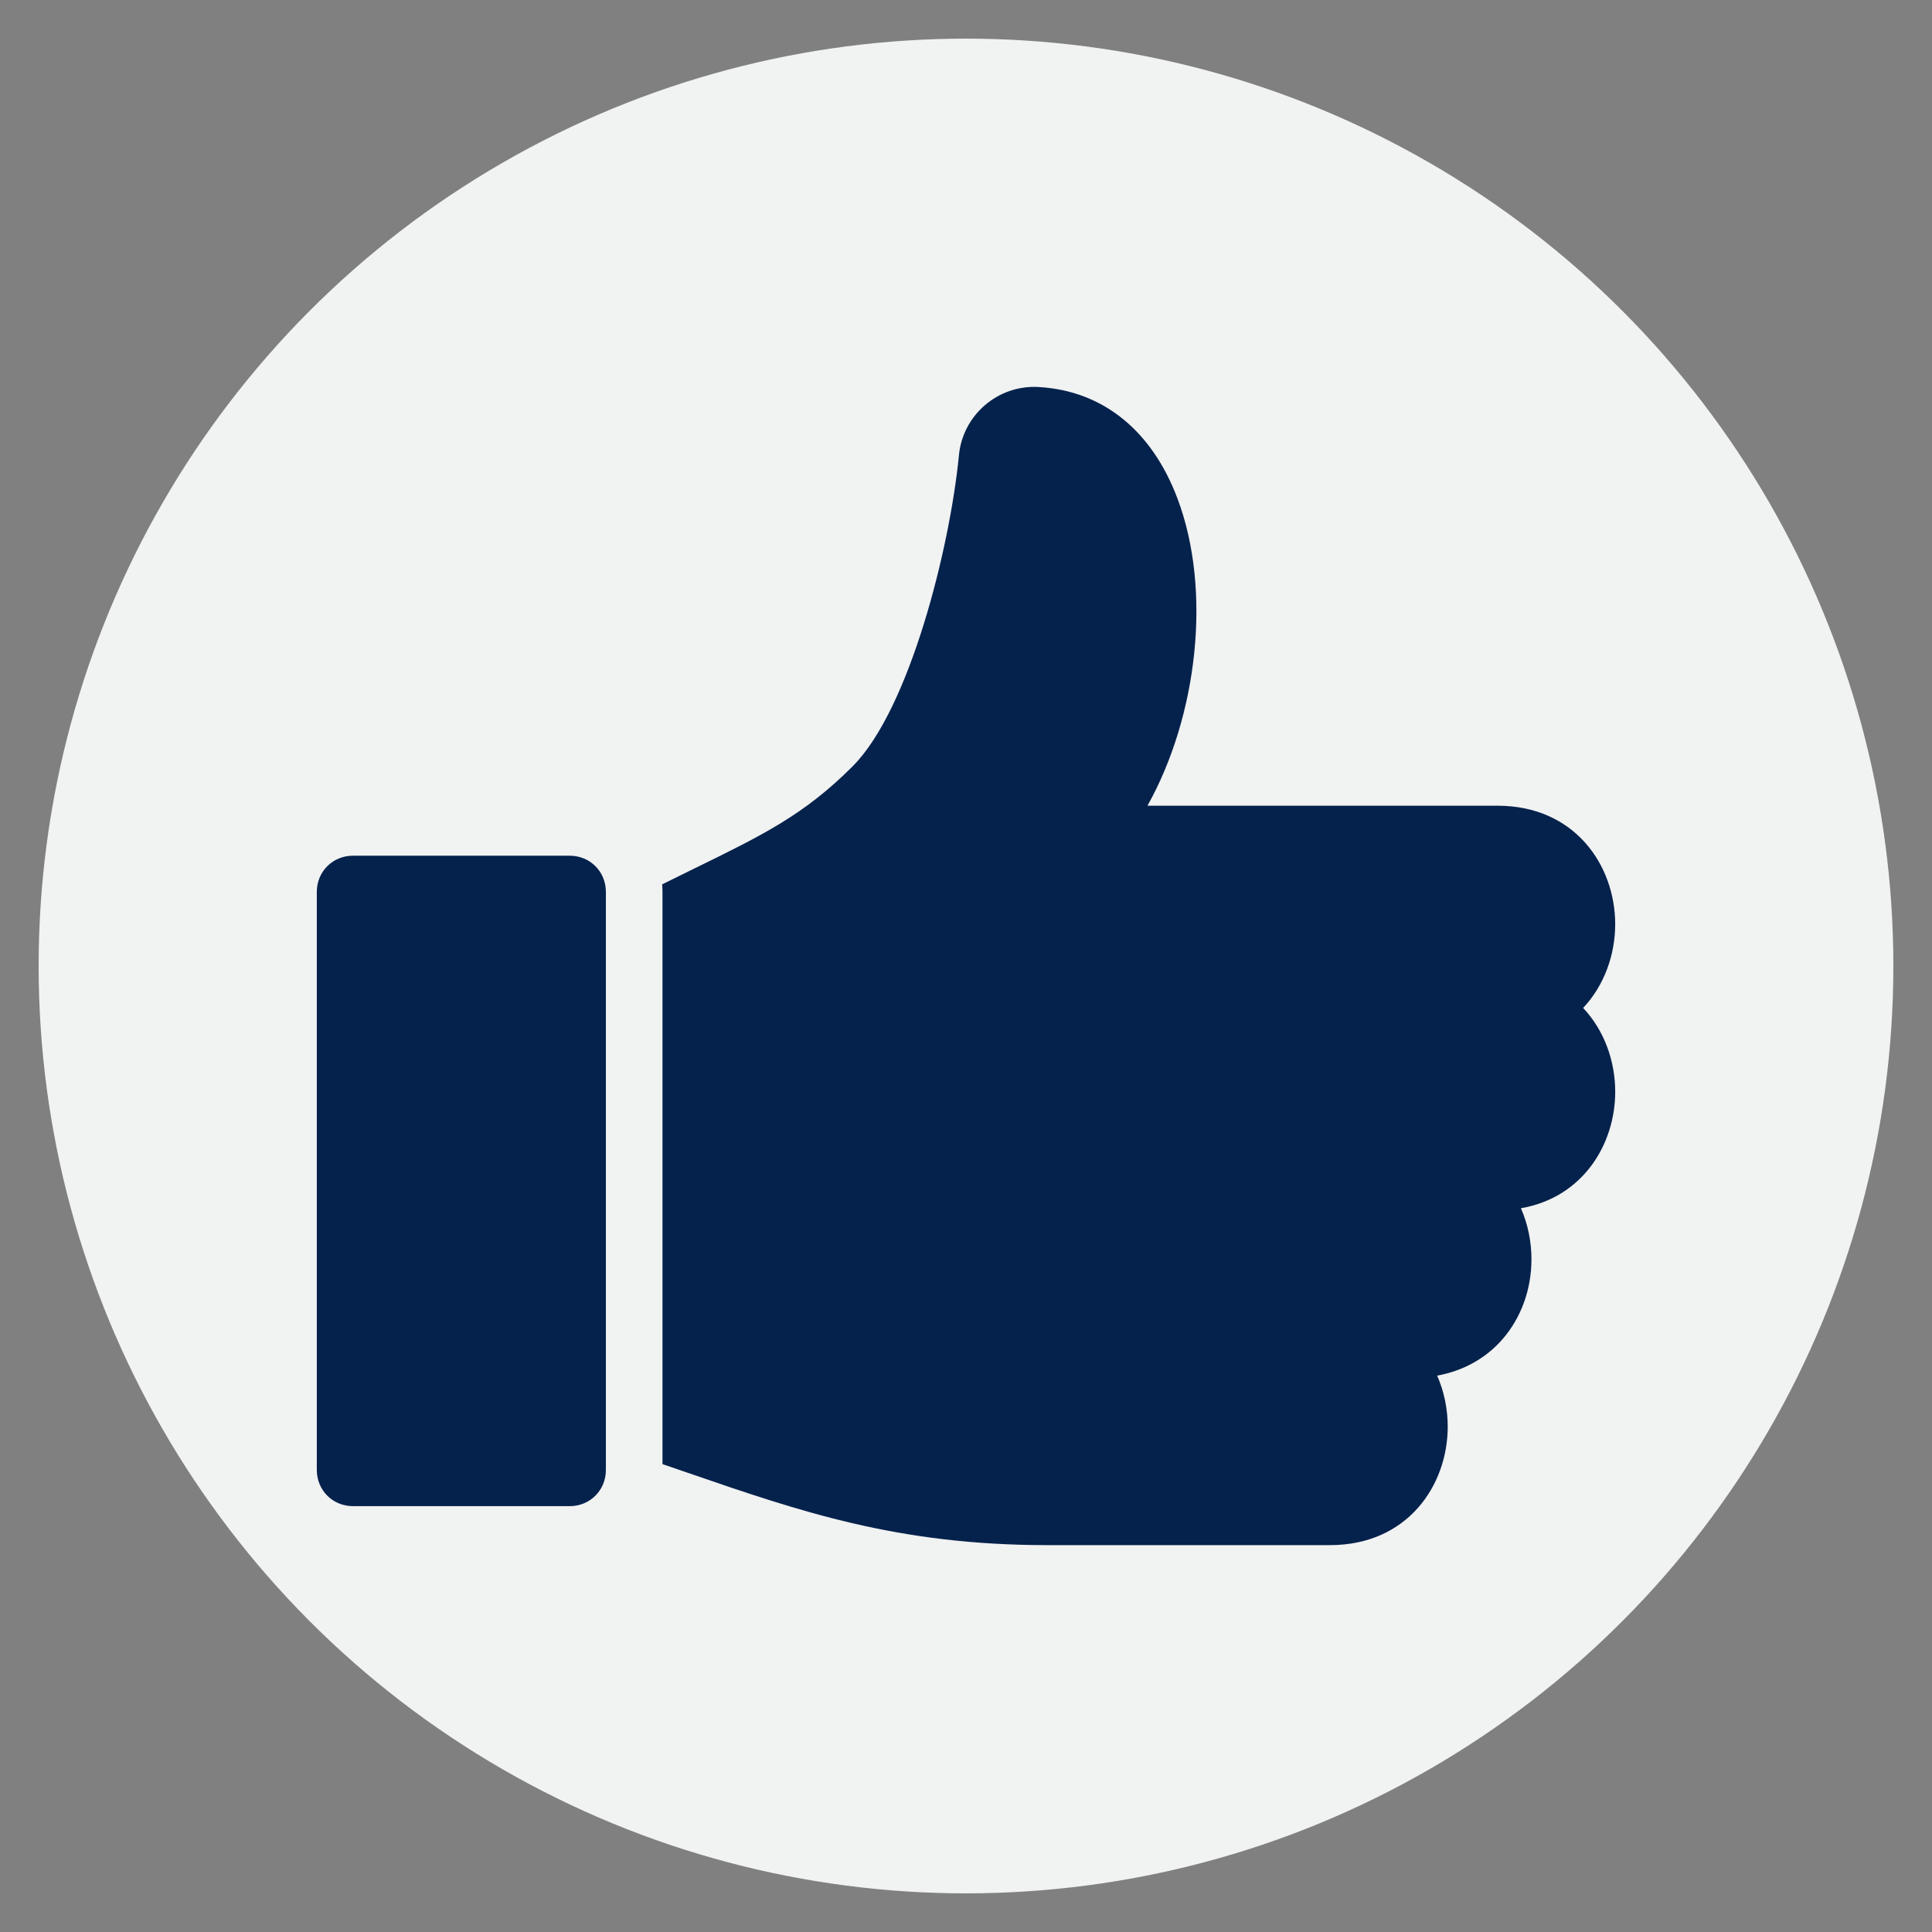
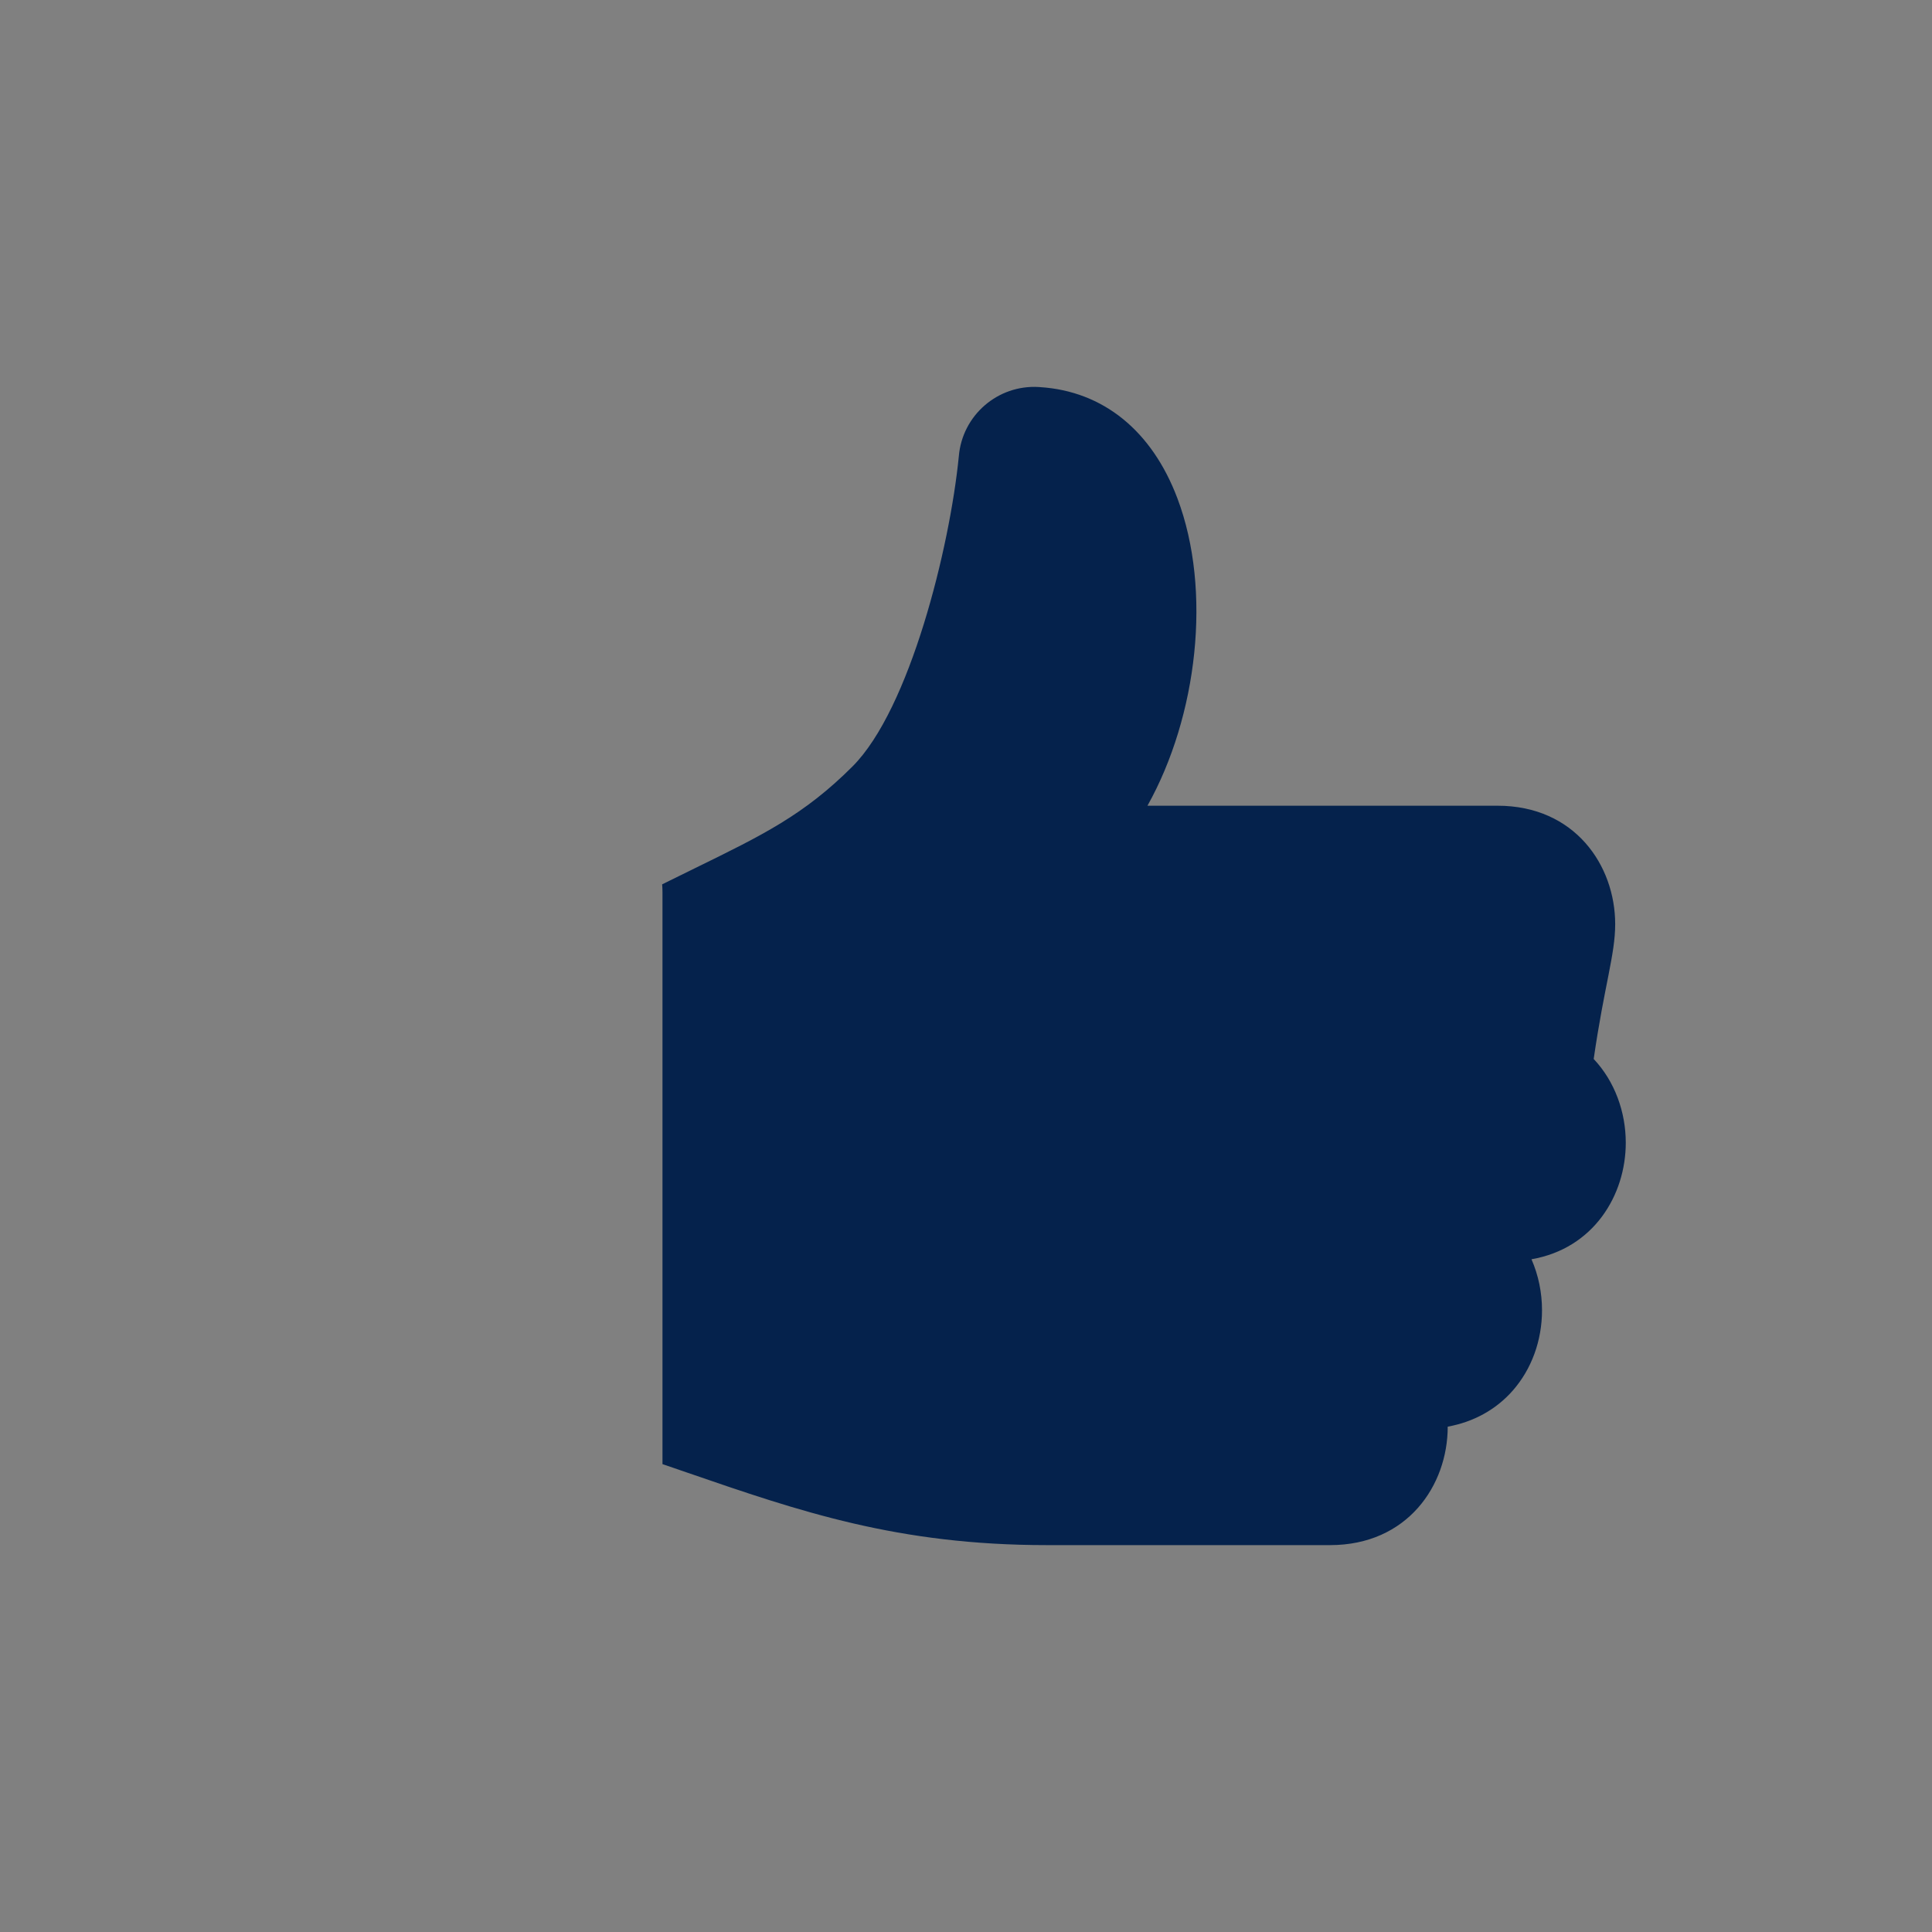
<svg xmlns="http://www.w3.org/2000/svg" width="100" height="100" viewBox="0 0 100 100">
  <rect x="0" y="0" width="100" height="100" fill="#808080" stroke="none" />
-   <circle stroke="none" fill="#f1f2f2" r="48%" cx="50%" cy="50%" />
  <g transform="translate(50 50) scale(0.69 0.69) rotate(0) translate(-50 -50)" style="fill:#05224c">
    <svg fill="#05224c" version="1.1" x="0px" y="0px" viewBox="0 0 64 64" enable-background="new 0 0 64 64" xml:space="preserve">
      <g>
-         <path d="M12.977,26.705H2.568c-0.972,0-1.735,0.763-1.735,1.735v27.757c0,0.972,0.763,1.735,1.735,1.735h10.409   c0.972,0,1.734-0.763,1.734-1.735V28.44C14.712,27.468,13.949,26.705,12.977,26.705z" />
-         <path d="M63.167,29.993c0-2.827-1.941-5.688-5.648-5.688H40.712c2.401-4.295,3.107-10.336,1.438-14.756   c-1.226-3.251-3.569-5.148-6.601-5.341L35.5,4.204c-1.973-0.121-3.681,1.357-3.845,3.327c-0.432,4.384-2.353,12.138-5.106,14.891   c-2.318,2.318-4.302,3.289-7.591,4.897c-0.476,0.233-0.996,0.487-1.546,0.761c0.01,0.119,0.016,0.238,0.016,0.36v27.474   c0.397,0.136,0.789,0.271,1.174,0.403c5.428,1.871,10.119,3.486,17.289,3.486h13.588c3.708,0,5.648-2.862,5.648-5.688   c0-0.839-0.17-1.68-0.507-2.45c1.235-0.222,2.316-0.816,3.117-1.725c0.909-1.033,1.41-2.406,1.41-3.866   c0-0.836-0.17-1.677-0.506-2.445c2.977-0.514,4.527-3.069,4.527-5.595c0-1.465-0.522-2.94-1.54-4.02   C62.644,32.933,63.167,31.458,63.167,29.993z" />
+         <path d="M63.167,29.993c0-2.827-1.941-5.688-5.648-5.688H40.712c2.401-4.295,3.107-10.336,1.438-14.756   c-1.226-3.251-3.569-5.148-6.601-5.341L35.5,4.204c-1.973-0.121-3.681,1.357-3.845,3.327c-0.432,4.384-2.353,12.138-5.106,14.891   c-2.318,2.318-4.302,3.289-7.591,4.897c-0.476,0.233-0.996,0.487-1.546,0.761c0.01,0.119,0.016,0.238,0.016,0.36v27.474   c0.397,0.136,0.789,0.271,1.174,0.403c5.428,1.871,10.119,3.486,17.289,3.486h13.588c3.708,0,5.648-2.862,5.648-5.688   c1.235-0.222,2.316-0.816,3.117-1.725c0.909-1.033,1.41-2.406,1.41-3.866   c0-0.836-0.17-1.677-0.506-2.445c2.977-0.514,4.527-3.069,4.527-5.595c0-1.465-0.522-2.94-1.54-4.02   C62.644,32.933,63.167,31.458,63.167,29.993z" />
      </g>
    </svg>
  </g>
</svg>